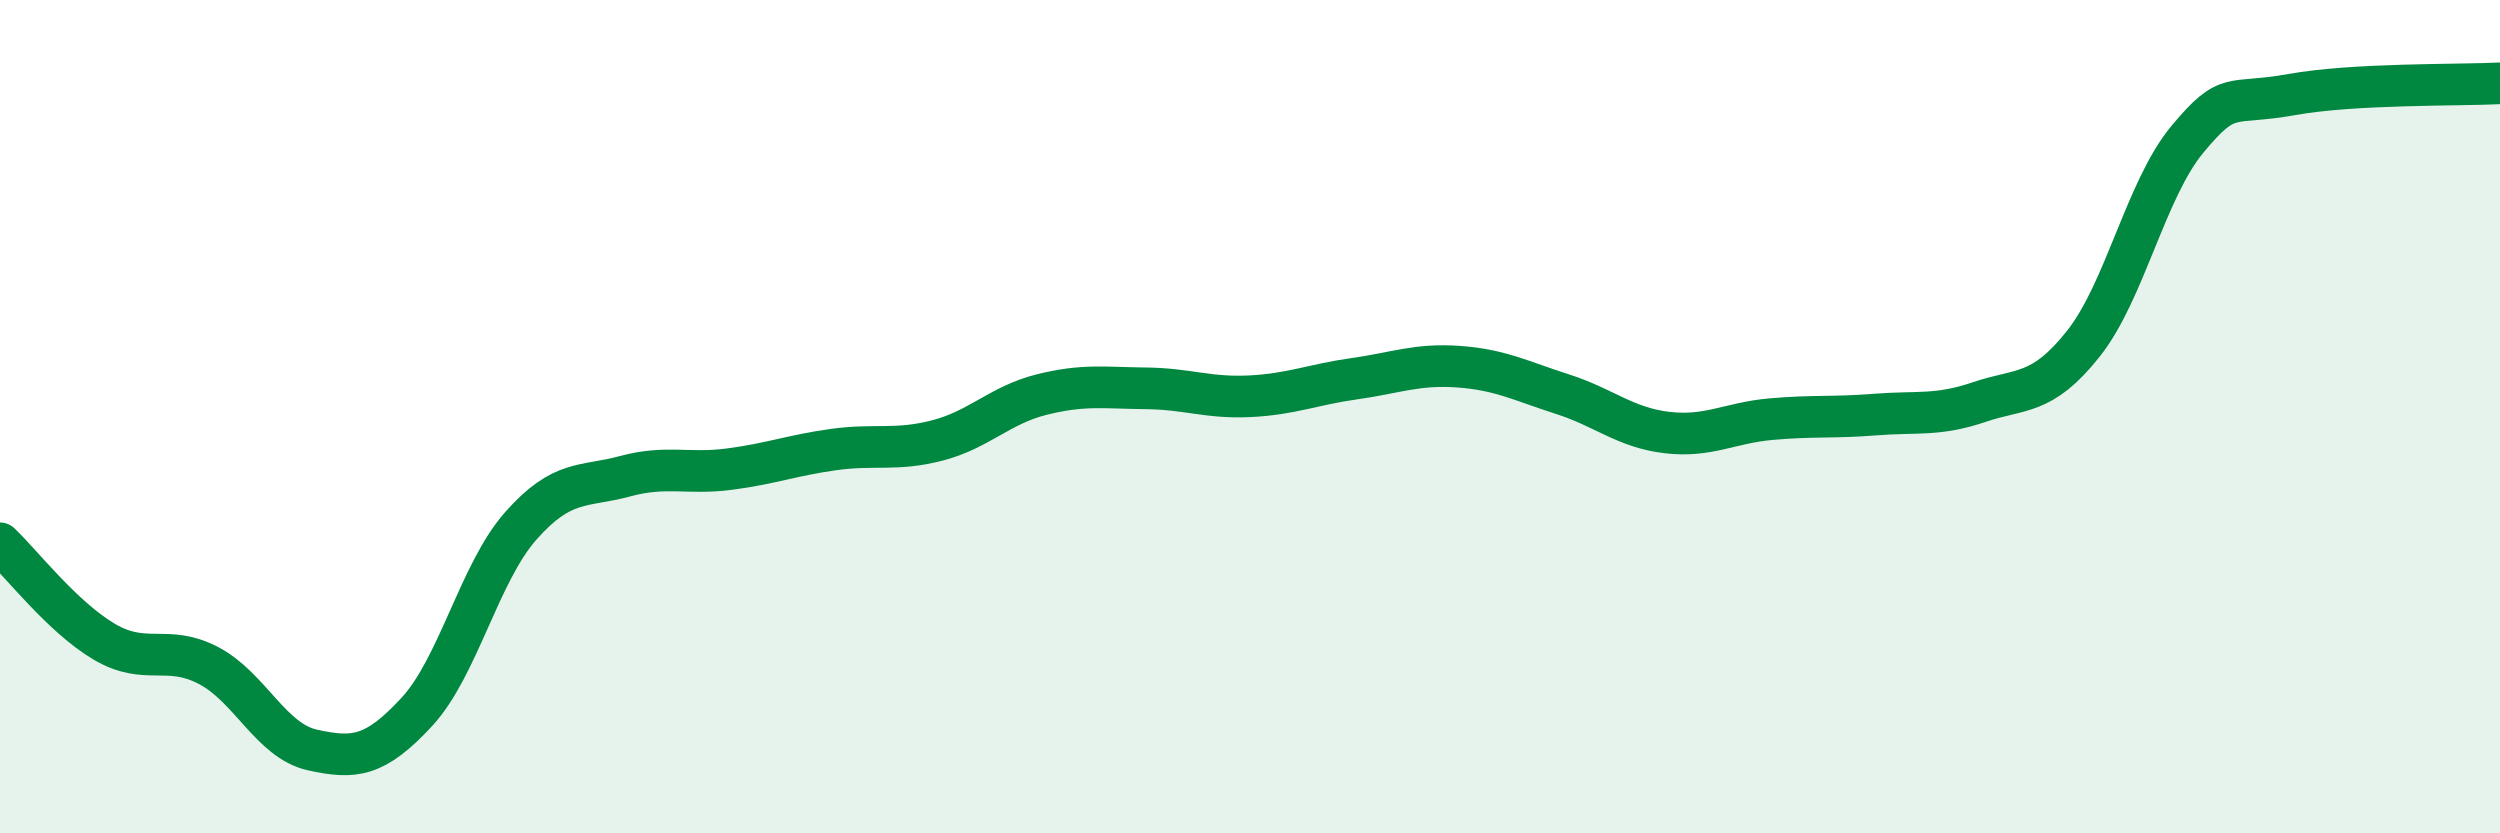
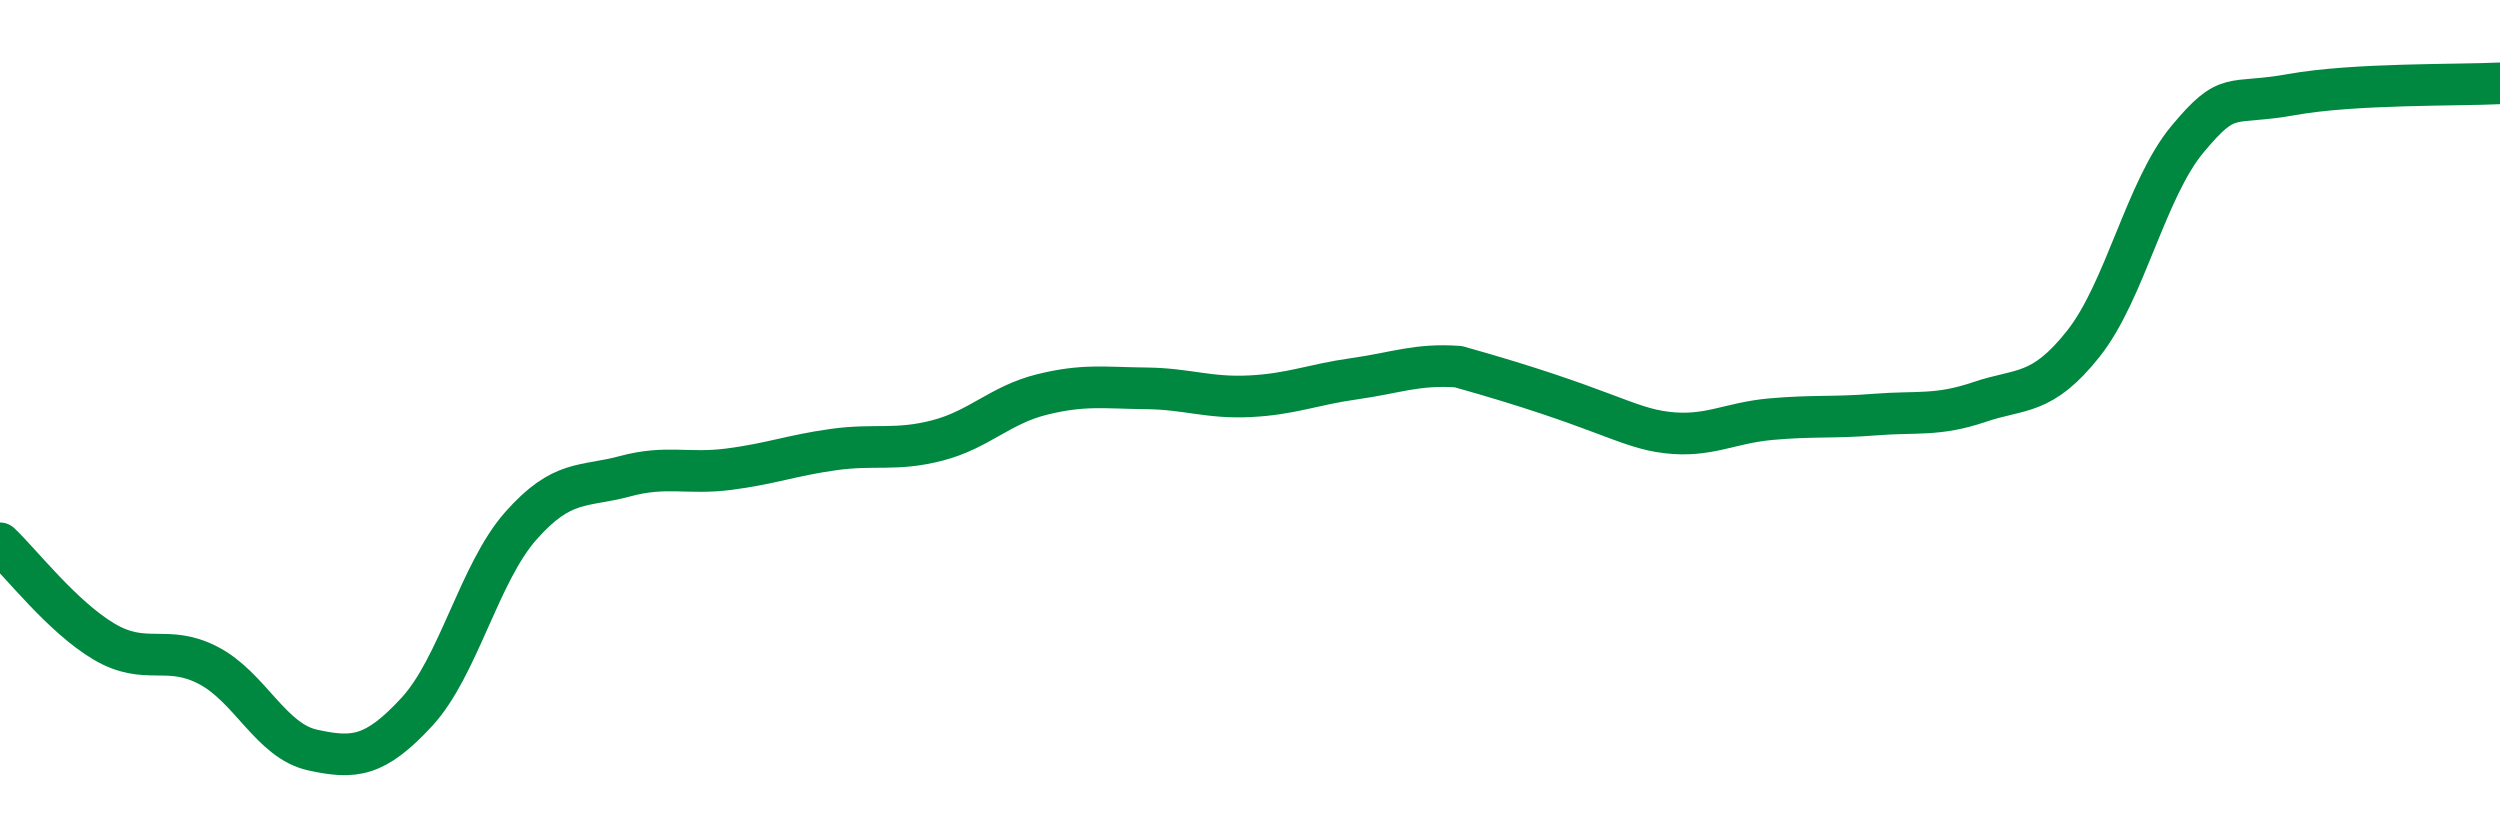
<svg xmlns="http://www.w3.org/2000/svg" width="60" height="20" viewBox="0 0 60 20">
-   <path d="M 0,13.04 C 0.5,13.51 1.5,14.81 2.5,15.4 C 3.5,15.99 4,15.45 5,15.97 C 6,16.49 6.5,17.78 7.5,18 C 8.5,18.22 9,18.17 10,17.09 C 11,16.01 11.5,13.75 12.5,12.62 C 13.5,11.49 14,11.7 15,11.43 C 16,11.16 16.5,11.39 17.5,11.26 C 18.5,11.13 19,10.93 20,10.79 C 21,10.65 21.5,10.83 22.5,10.57 C 23.5,10.31 24,9.72 25,9.47 C 26,9.22 26.5,9.31 27.5,9.32 C 28.5,9.33 29,9.56 30,9.51 C 31,9.46 31.5,9.23 32.5,9.09 C 33.5,8.95 34,8.73 35,8.8 C 36,8.87 36.5,9.14 37.5,9.46 C 38.5,9.78 39,10.26 40,10.38 C 41,10.5 41.5,10.15 42.5,10.06 C 43.5,9.97 44,10.03 45,9.95 C 46,9.87 46.5,9.99 47.5,9.65 C 48.5,9.31 49,9.51 50,8.25 C 51,6.99 51.5,4.54 52.5,3.34 C 53.5,2.14 53.5,2.54 55,2.27 C 56.5,2 59,2.05 60,2L60 20L0 20Z" fill="#008740" opacity="0.1" stroke-linecap="round" stroke-linejoin="round" />
-   <path d="M 0,13.04 C 0.5,13.51 1.5,14.81 2.5,15.4 C 3.5,15.99 4,15.45 5,15.97 C 6,16.49 6.5,17.78 7.5,18 C 8.5,18.22 9,18.17 10,17.09 C 11,16.01 11.5,13.75 12.5,12.62 C 13.5,11.49 14,11.7 15,11.43 C 16,11.16 16.5,11.39 17.5,11.26 C 18.5,11.13 19,10.93 20,10.79 C 21,10.65 21.5,10.83 22.5,10.57 C 23.5,10.31 24,9.72 25,9.47 C 26,9.22 26.5,9.31 27.5,9.32 C 28.5,9.33 29,9.56 30,9.51 C 31,9.46 31.5,9.23 32.5,9.09 C 33.5,8.95 34,8.73 35,8.8 C 36,8.87 36.5,9.14 37.5,9.46 C 38.5,9.78 39,10.26 40,10.38 C 41,10.5 41.5,10.15 42.5,10.06 C 43.5,9.97 44,10.03 45,9.95 C 46,9.87 46.5,9.99 47.5,9.65 C 48.5,9.31 49,9.51 50,8.25 C 51,6.99 51.5,4.54 52.5,3.34 C 53.5,2.14 53.5,2.54 55,2.27 C 56.5,2 59,2.05 60,2" stroke="#008740" stroke-width="1" fill="none" stroke-linecap="round" stroke-linejoin="round" />
+   <path d="M 0,13.04 C 0.5,13.51 1.5,14.81 2.5,15.4 C 3.5,15.99 4,15.45 5,15.97 C 6,16.49 6.5,17.78 7.5,18 C 8.5,18.22 9,18.17 10,17.09 C 11,16.01 11.5,13.75 12.5,12.62 C 13.5,11.49 14,11.7 15,11.43 C 16,11.16 16.5,11.39 17.5,11.26 C 18.5,11.13 19,10.93 20,10.79 C 21,10.65 21.5,10.83 22.5,10.57 C 23.5,10.31 24,9.72 25,9.47 C 26,9.22 26.5,9.31 27.5,9.32 C 28.5,9.33 29,9.56 30,9.51 C 31,9.46 31.5,9.23 32.5,9.09 C 33.5,8.95 34,8.73 35,8.8 C 38.5,9.78 39,10.26 40,10.38 C 41,10.5 41.5,10.15 42.5,10.06 C 43.5,9.97 44,10.03 45,9.95 C 46,9.87 46.5,9.99 47.5,9.65 C 48.5,9.31 49,9.51 50,8.25 C 51,6.99 51.5,4.54 52.5,3.34 C 53.5,2.14 53.5,2.54 55,2.27 C 56.5,2 59,2.05 60,2" stroke="#008740" stroke-width="1" fill="none" stroke-linecap="round" stroke-linejoin="round" />
</svg>